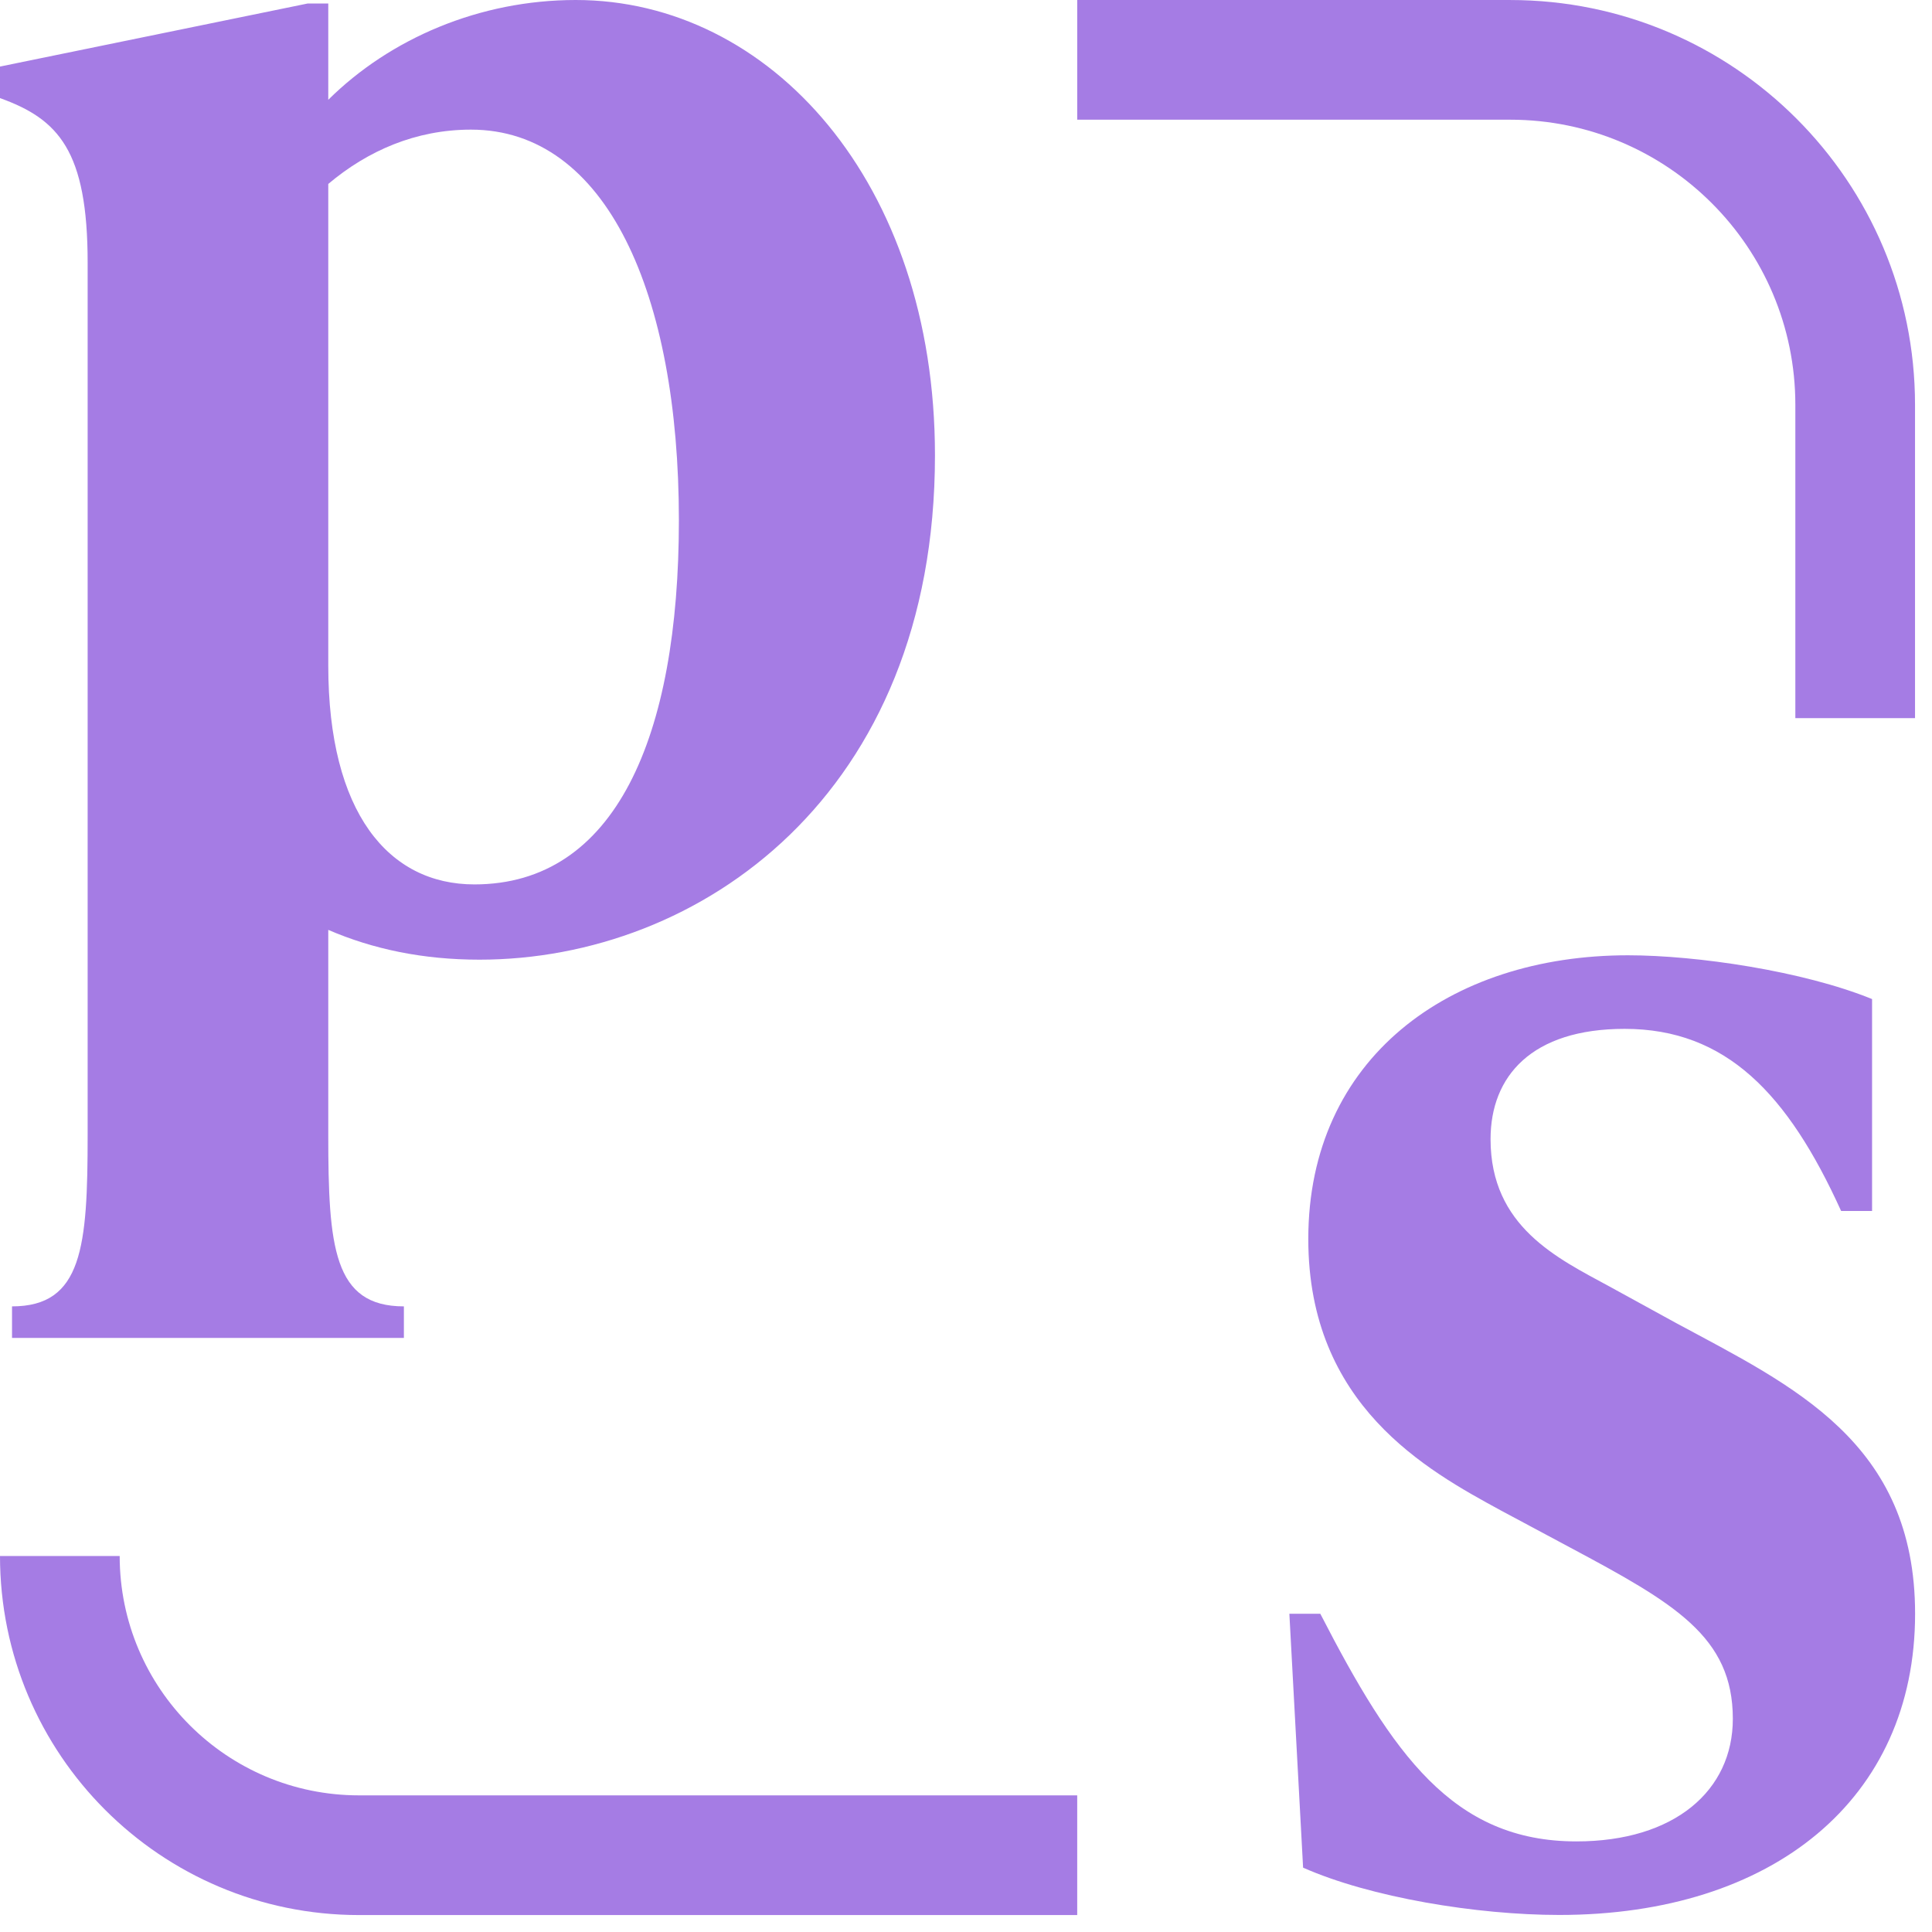
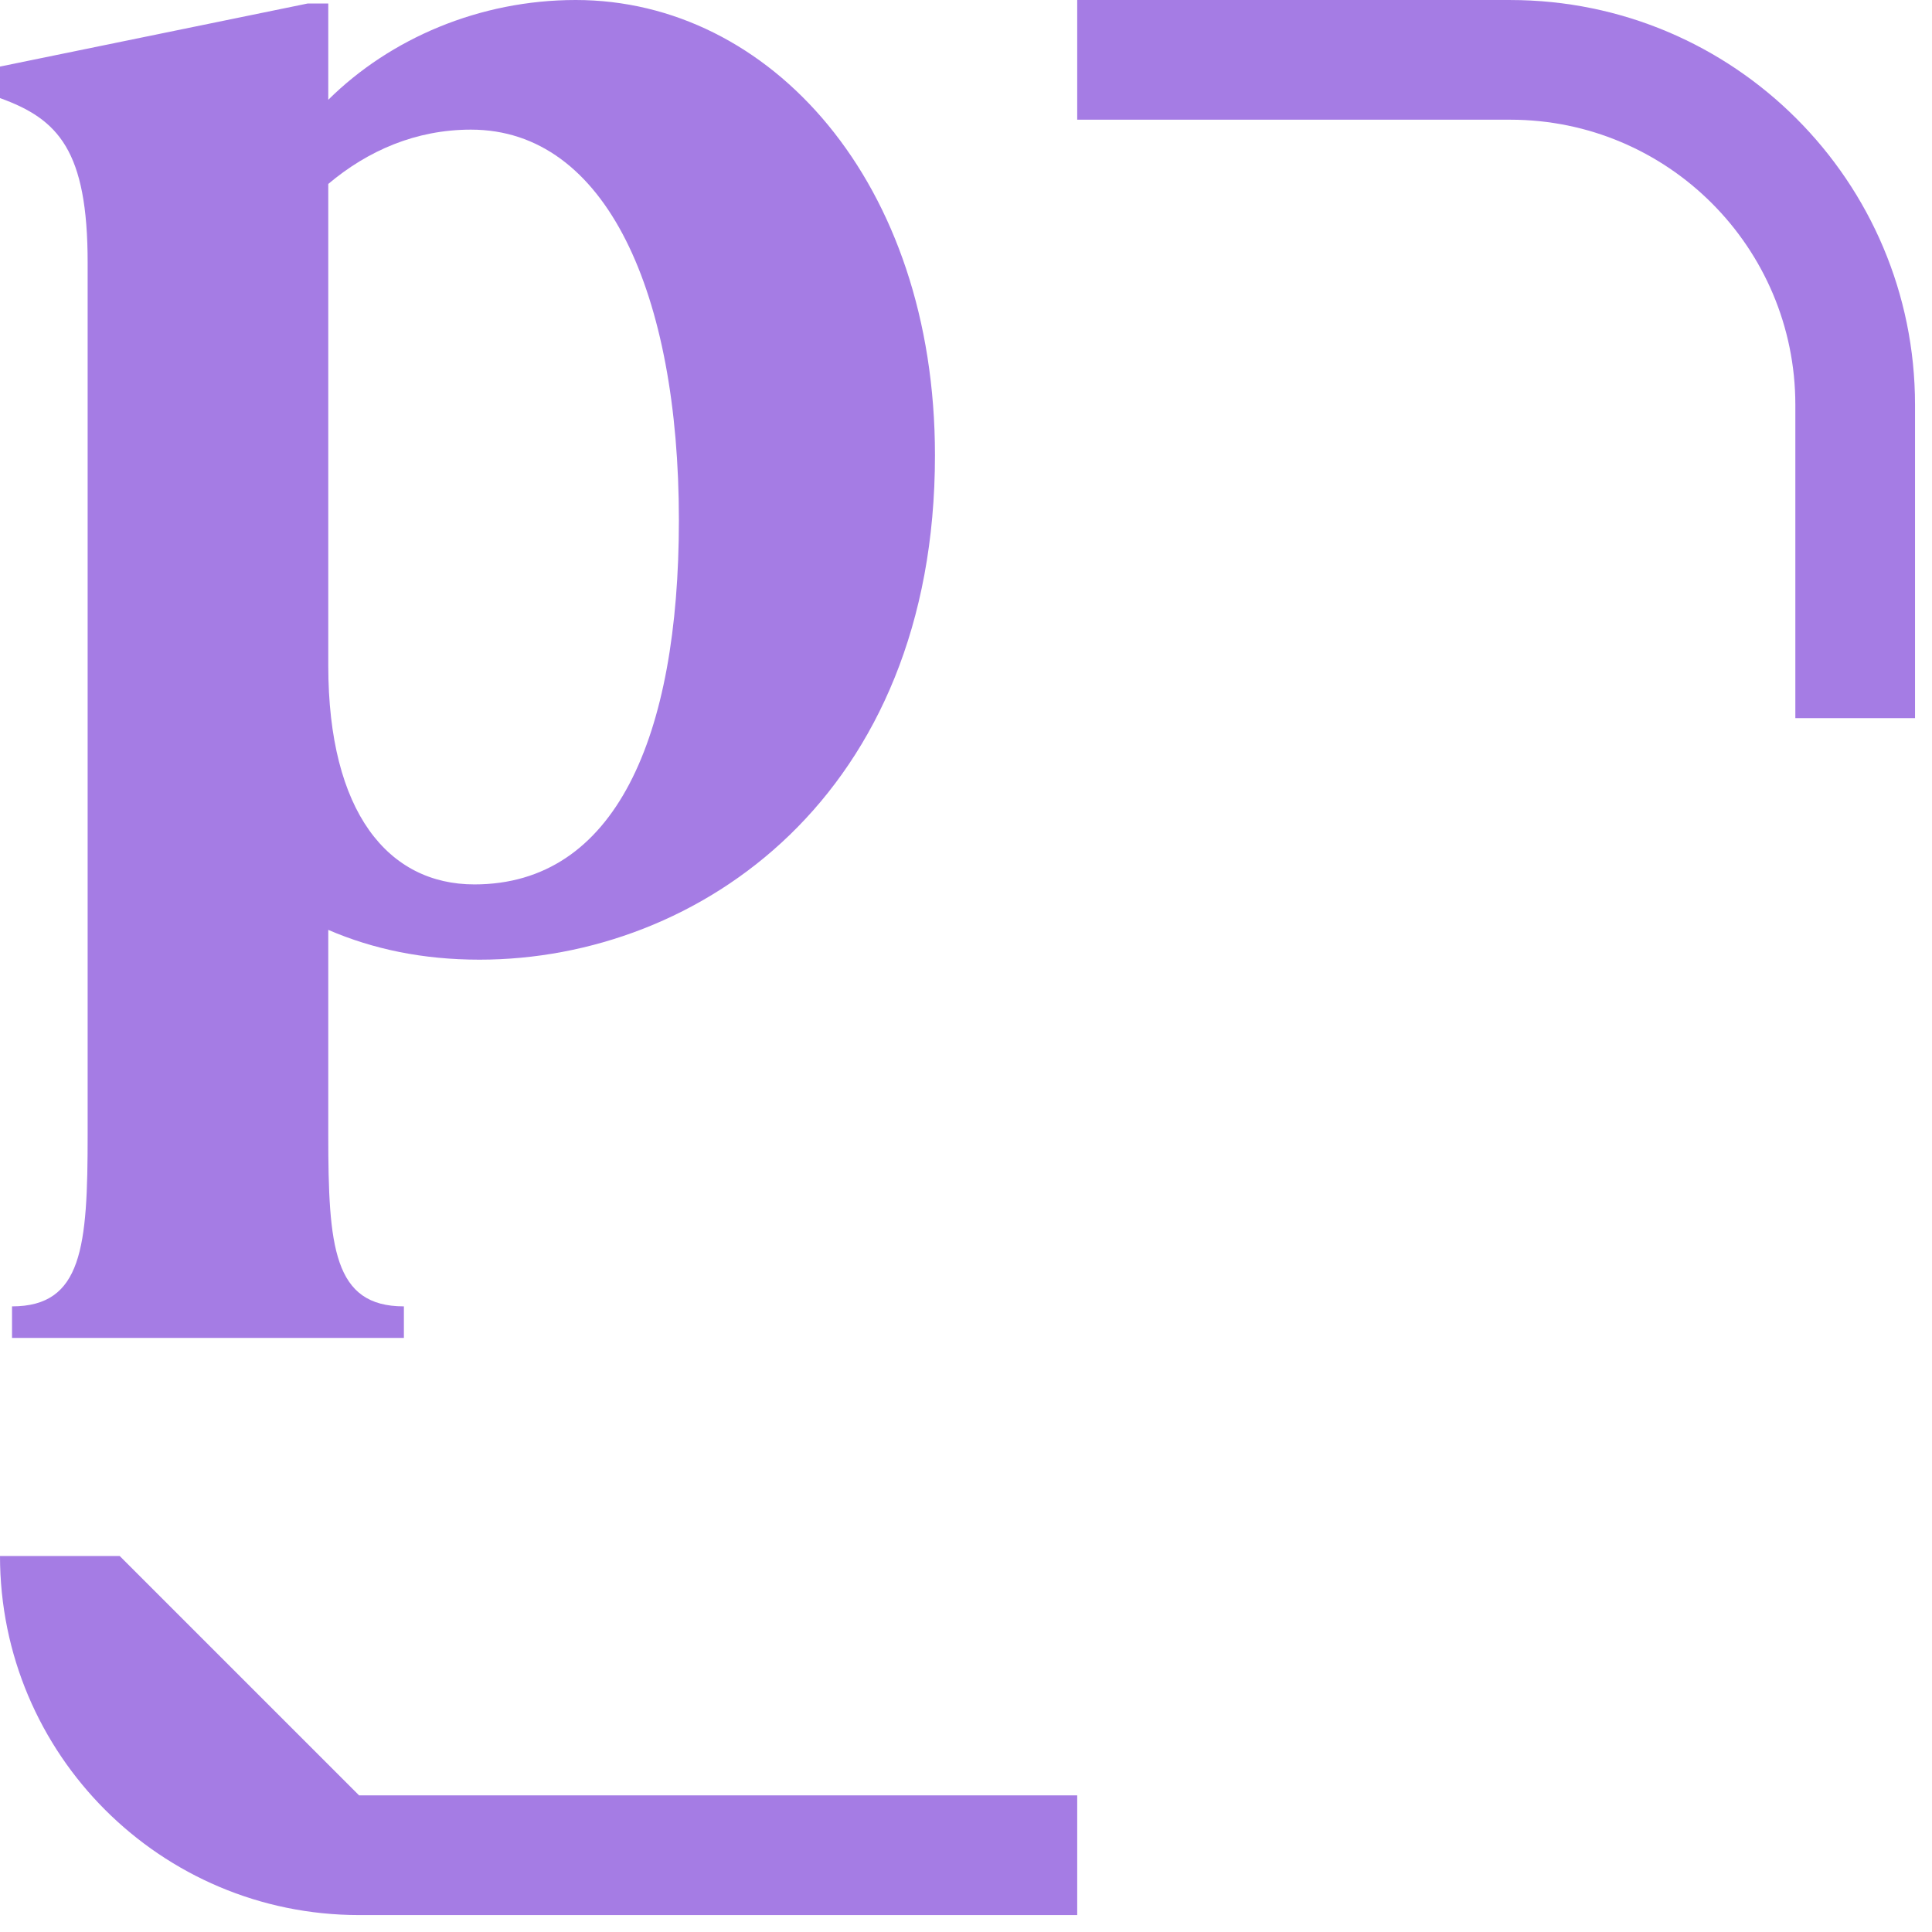
<svg xmlns="http://www.w3.org/2000/svg" width="100%" height="100%" viewBox="0 0 112 112" version="1.1" xml:space="preserve" style="fill-rule:evenodd;clip-rule:evenodd;stroke-linejoin:round;stroke-miterlimit:2;">
  <path d="M54.201,26.397C54.201,46.09 40.551,55.633 27.799,55.633C24.512,55.633 21.623,55.024 19.03,53.906L19.03,65.784C19.03,72.281 19.328,75.732 23.414,75.732L23.414,77.56L0.697,77.56L0.697,75.732C4.782,75.732 5.081,72.281 5.081,65.784L5.081,15.229C5.081,8.731 3.386,6.906 0,5.687L0,3.859L17.836,0.203L19.03,0.203L19.03,5.785C22.618,2.231 27.799,0 33.377,0C44.636,0 54.201,10.556 54.201,26.394L54.201,26.397ZM39.356,30.154C39.356,17.057 35.171,7.515 27.301,7.515C24.114,7.515 21.322,8.731 19.03,10.664L19.03,38.582C19.03,47.107 22.516,51.27 27.5,51.27C35.669,51.27 39.356,42.741 39.356,30.154Z" style="fill:rgb(165,124,228);fill-rule:nonzero;" />
-   <path d="M75.542,108.272L74.746,93.552L76.54,93.552C80.725,101.672 84.211,106.748 91.387,106.748C97.068,106.748 100.454,103.805 100.454,99.642C100.454,94.87 97.068,92.941 90.989,89.694L87.003,87.561C82.718,85.227 75.843,81.469 75.843,71.825C75.843,61.37 84.012,55.379 94.376,55.379C98.362,55.379 104.537,56.292 108.526,57.917L108.526,70.203L106.732,70.203C103.645,63.401 100.056,59.644 94.179,59.644C88.797,59.644 86.409,62.384 86.409,66.04C86.409,71.116 90.296,72.944 93.284,74.569L97.171,76.701C103.946,80.354 111.02,83.604 111.02,93.552C111.02,104.311 102.752,111.012 90.395,111.012C85.613,111.012 79.434,109.995 75.548,108.272L75.542,108.272Z" style="fill:rgb(165,124,228);fill-rule:nonzero;" />
  <path d="M87.547,6.939L62.447,6.939L62.447,0.001L87.547,0.001C100.509,0.001 111.016,10.508 111.016,23.47L111.016,41.632L104.078,41.632L104.078,23.47C104.078,14.34 96.677,6.939 87.547,6.939Z" style="fill:rgb(165,124,228);" />
-   <path d="M20.816,104.079L62.447,104.079L62.447,111.018L20.816,111.018C9.319,111.018 -0,101.698 -0,90.202L6.938,90.202C6.938,97.866 13.152,104.079 20.816,104.079Z" style="fill:rgb(165,124,228);" />
+   <path d="M20.816,104.079L62.447,104.079L62.447,111.018L20.816,111.018C9.319,111.018 -0,101.698 -0,90.202L6.938,90.202Z" style="fill:rgb(165,124,228);" />
</svg>